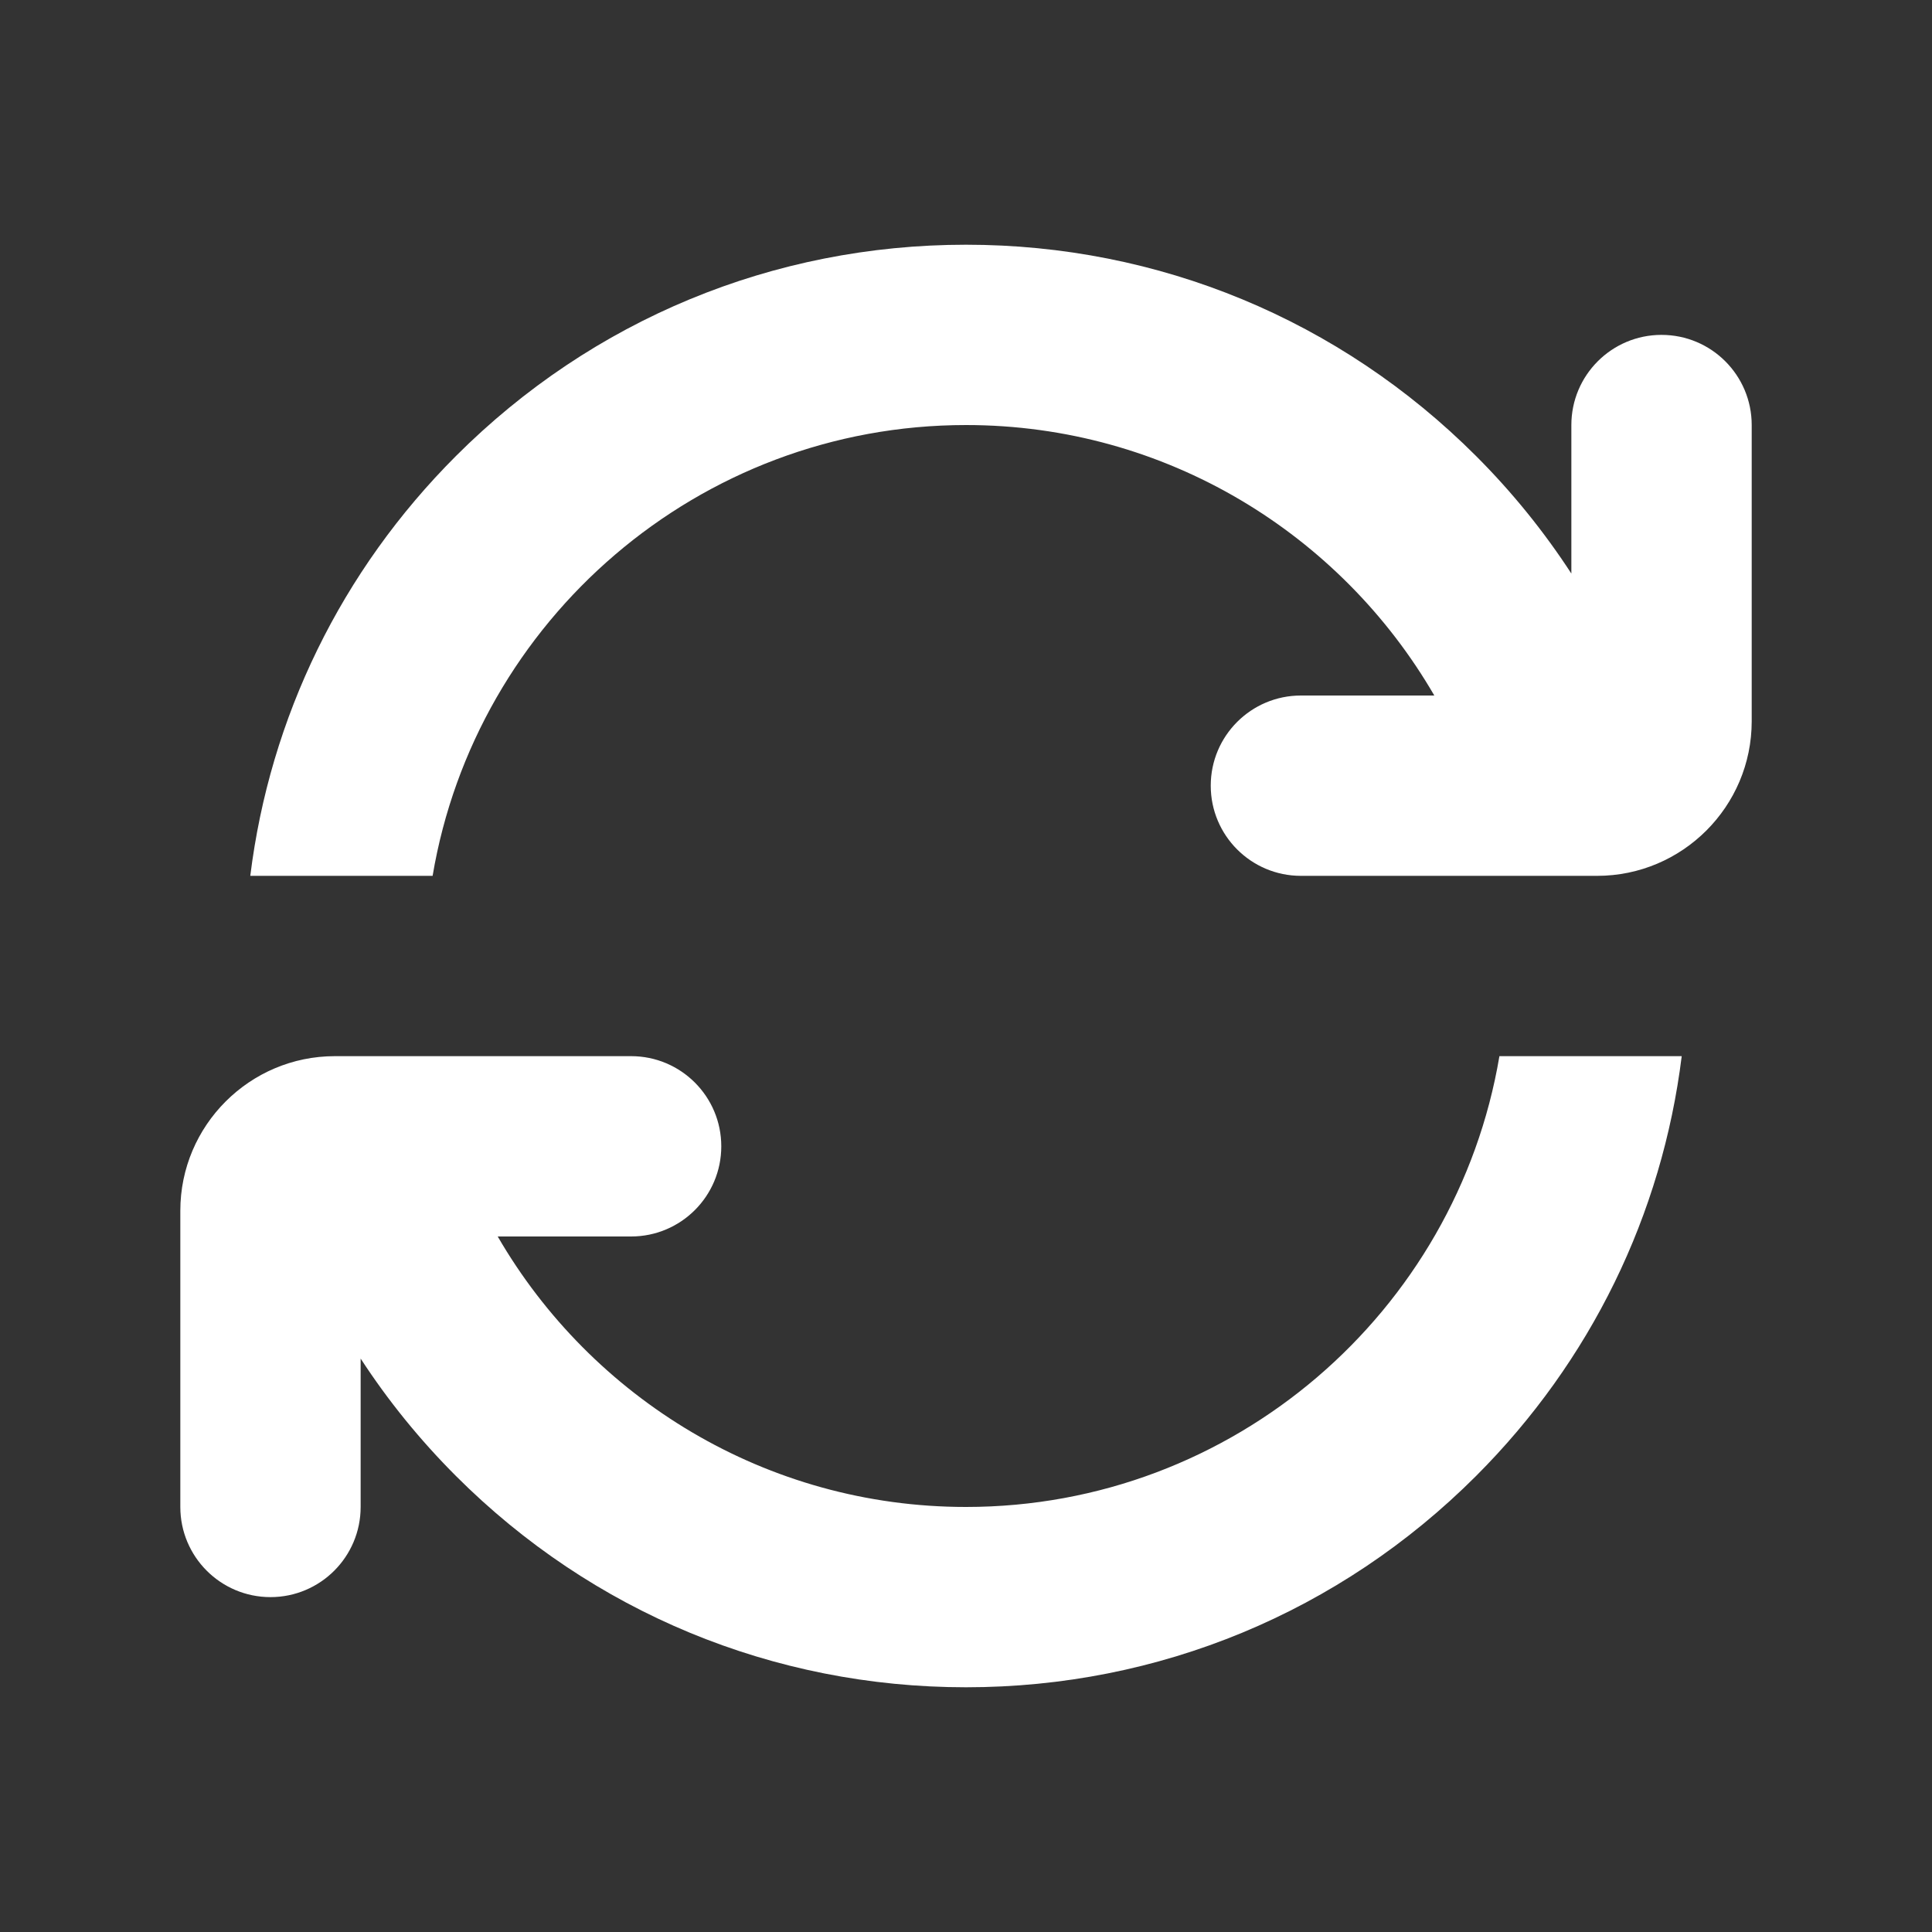
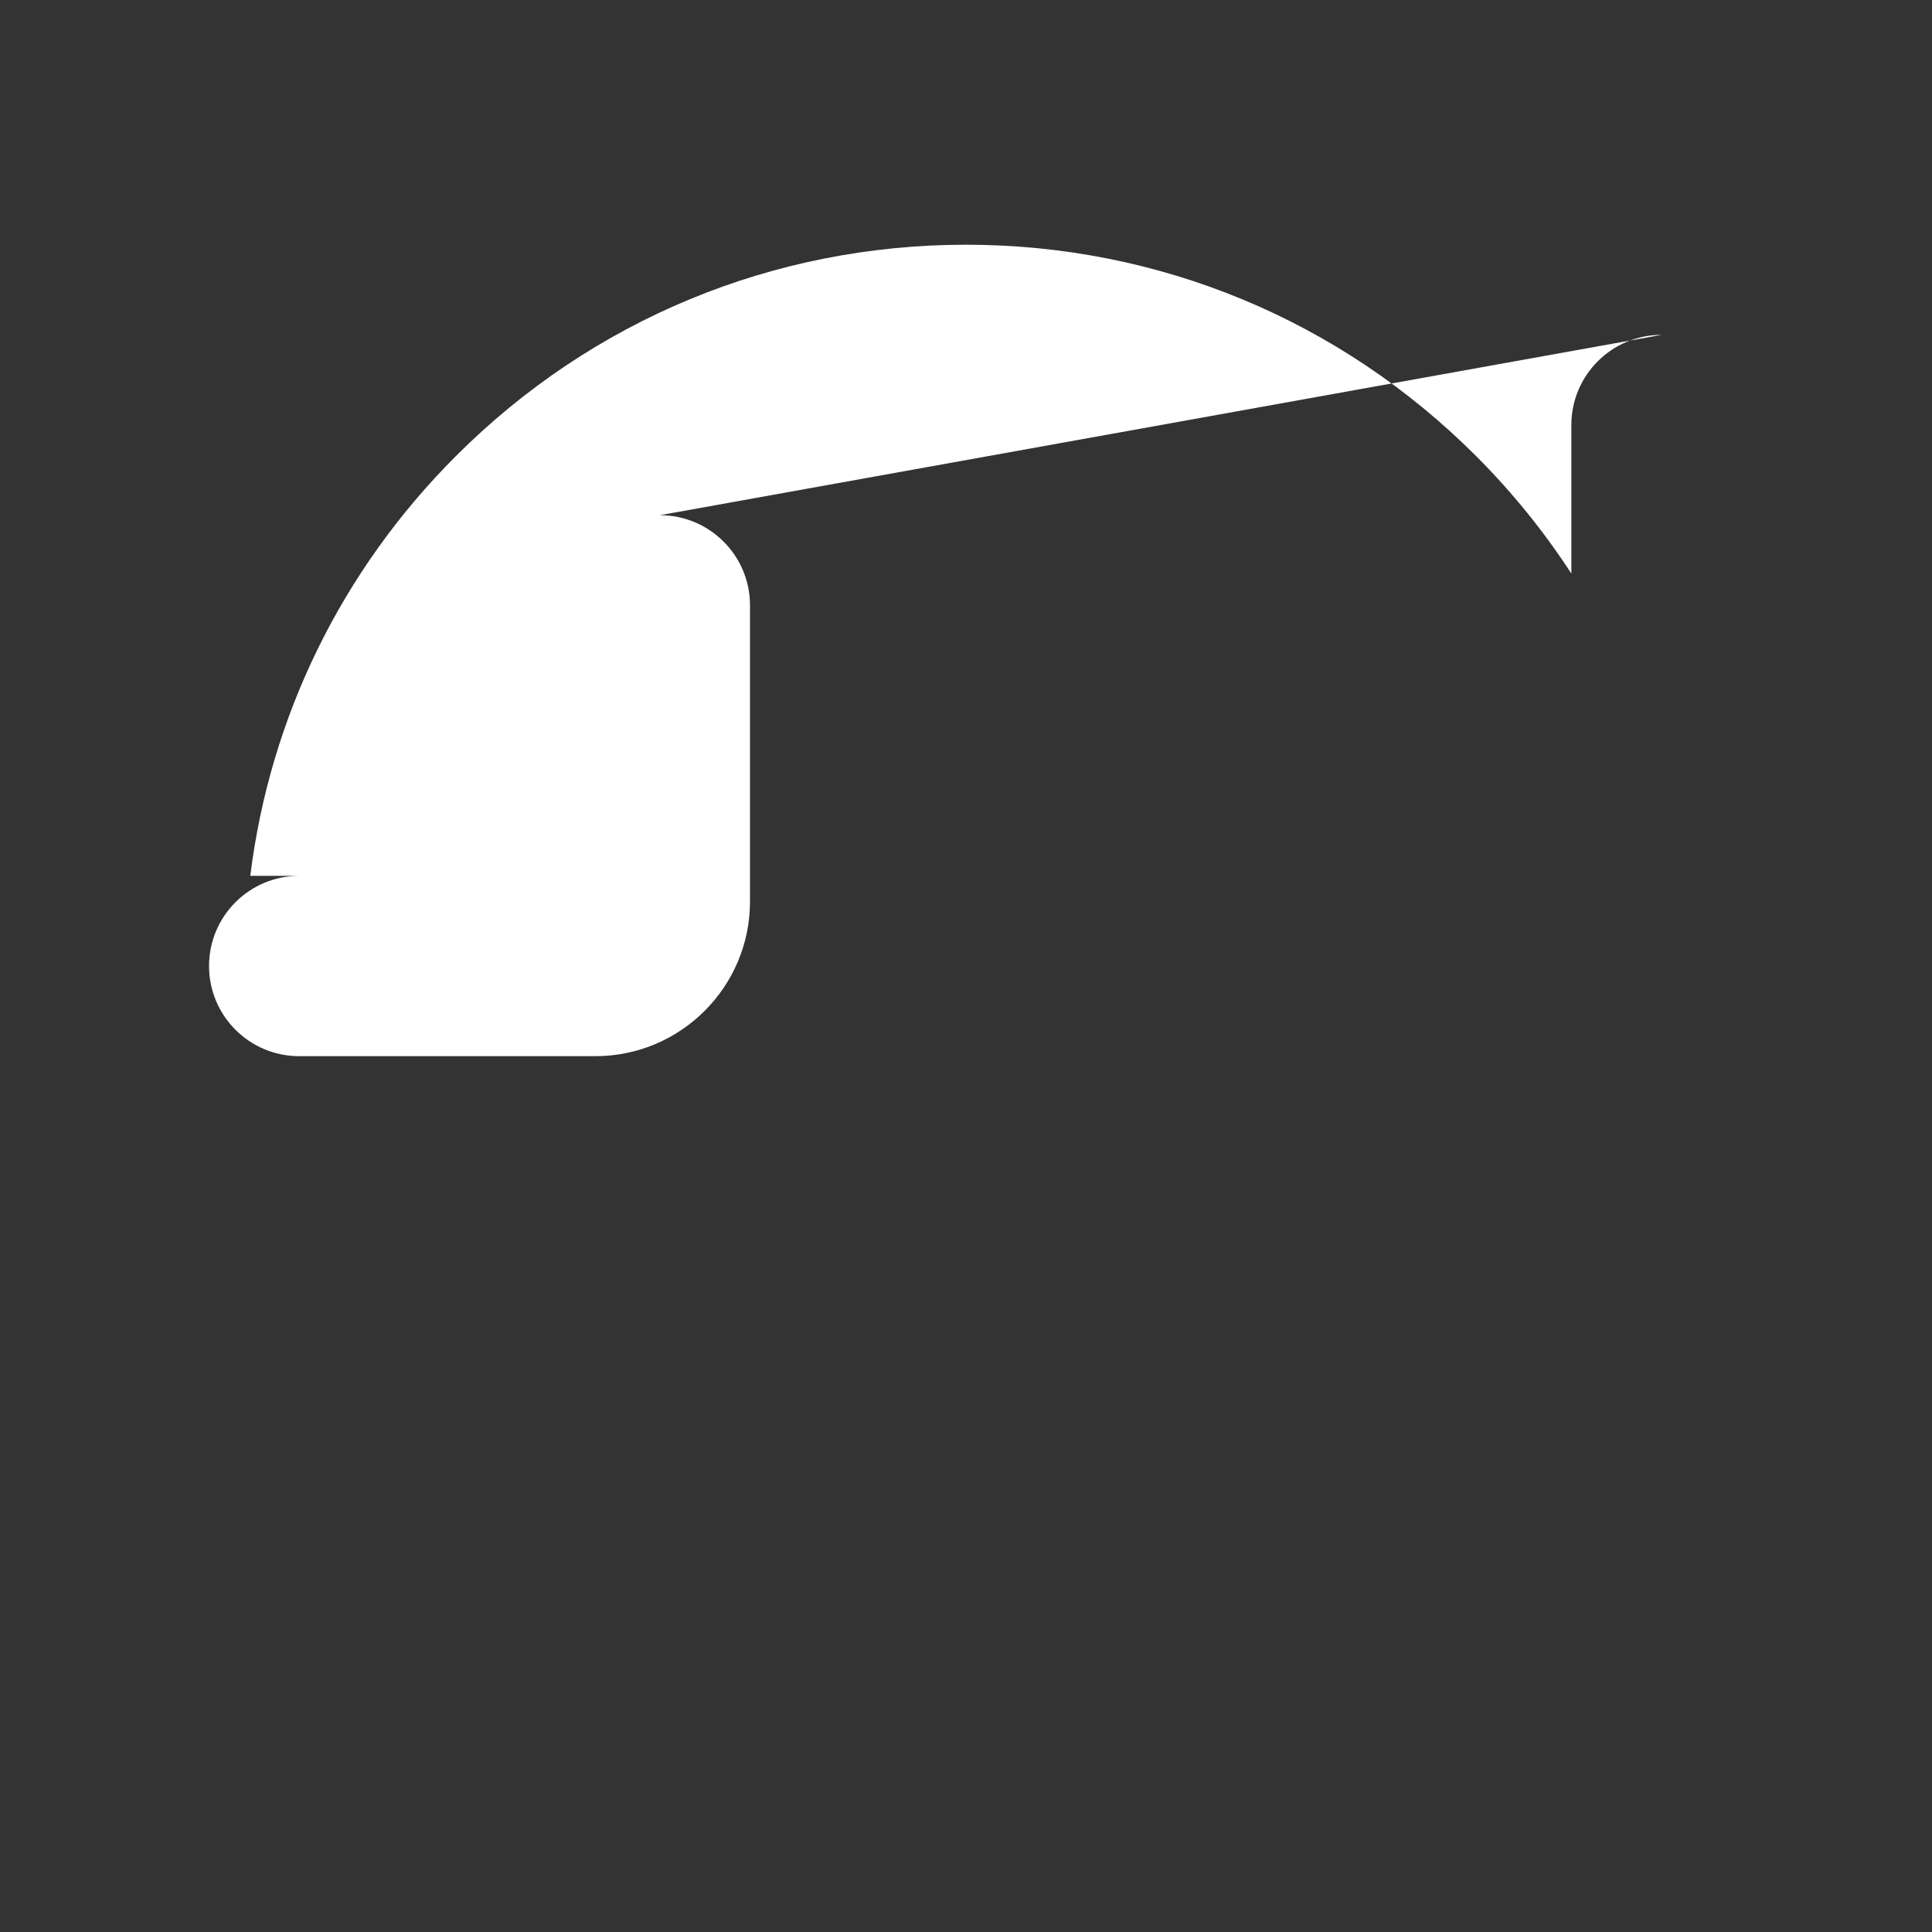
<svg xmlns="http://www.w3.org/2000/svg" viewBox="0 0 750 750">
  <rect x="0" y="0" width="750" height="750" fill="#333333" stroke="none" />
  <g>
-     <rect style="fill:none" width="750" height="750" />
-     <path style="fill:#fff" d="m582.07,410c-16.71,99.19-103.2,175-207.07,175-77.57,0-145.43-42.28-181.79-105h51.79c19.33,0,35-15.67,35-35s-15.67-35-35-35h-115c-33.08,0-60,26.92-60,60v115c0,19.33,15.67,35,35,35s35-15.67,35-35v-57.6c10.59,16.27,22.96,31.54,37.01,45.59,52.88,52.88,123.2,82.01,197.99,82.01s145.1-29.12,197.99-82.01c44.54-44.55,72.23-101.46,79.85-162.99h-70.78Z" />
-     <path style="fill:#fff" d="m645,130c-19.33,0-35,15.67-35,35v57.65c-10.6-16.28-22.95-31.58-37.01-45.64-52.89-52.89-123.2-82.01-197.99-82.01s-145.1,29.12-197.99,82.01c-44.54,44.54-72.23,101.46-79.85,162.99h70.78c16.71-99.19,103.2-175,207.07-175,77.57,0,145.43,42.28,181.79,105h-51.79c-19.33,0-35,15.67-35,35s15.67,35,35,35h115c33.08,0,60-26.92,60-60v-115c0-19.33-15.67-35-35-35Z" />
+     <path style="fill:#fff" d="m645,130c-19.33,0-35,15.67-35,35v57.65c-10.6-16.28-22.95-31.58-37.01-45.64-52.89-52.89-123.2-82.01-197.99-82.01s-145.1,29.12-197.99,82.01c-44.54,44.54-72.23,101.46-79.85,162.99h70.78h-51.79c-19.33,0-35,15.67-35,35s15.67,35,35,35h115c33.08,0,60-26.92,60-60v-115c0-19.33-15.67-35-35-35Z" />
  </g>
</svg>